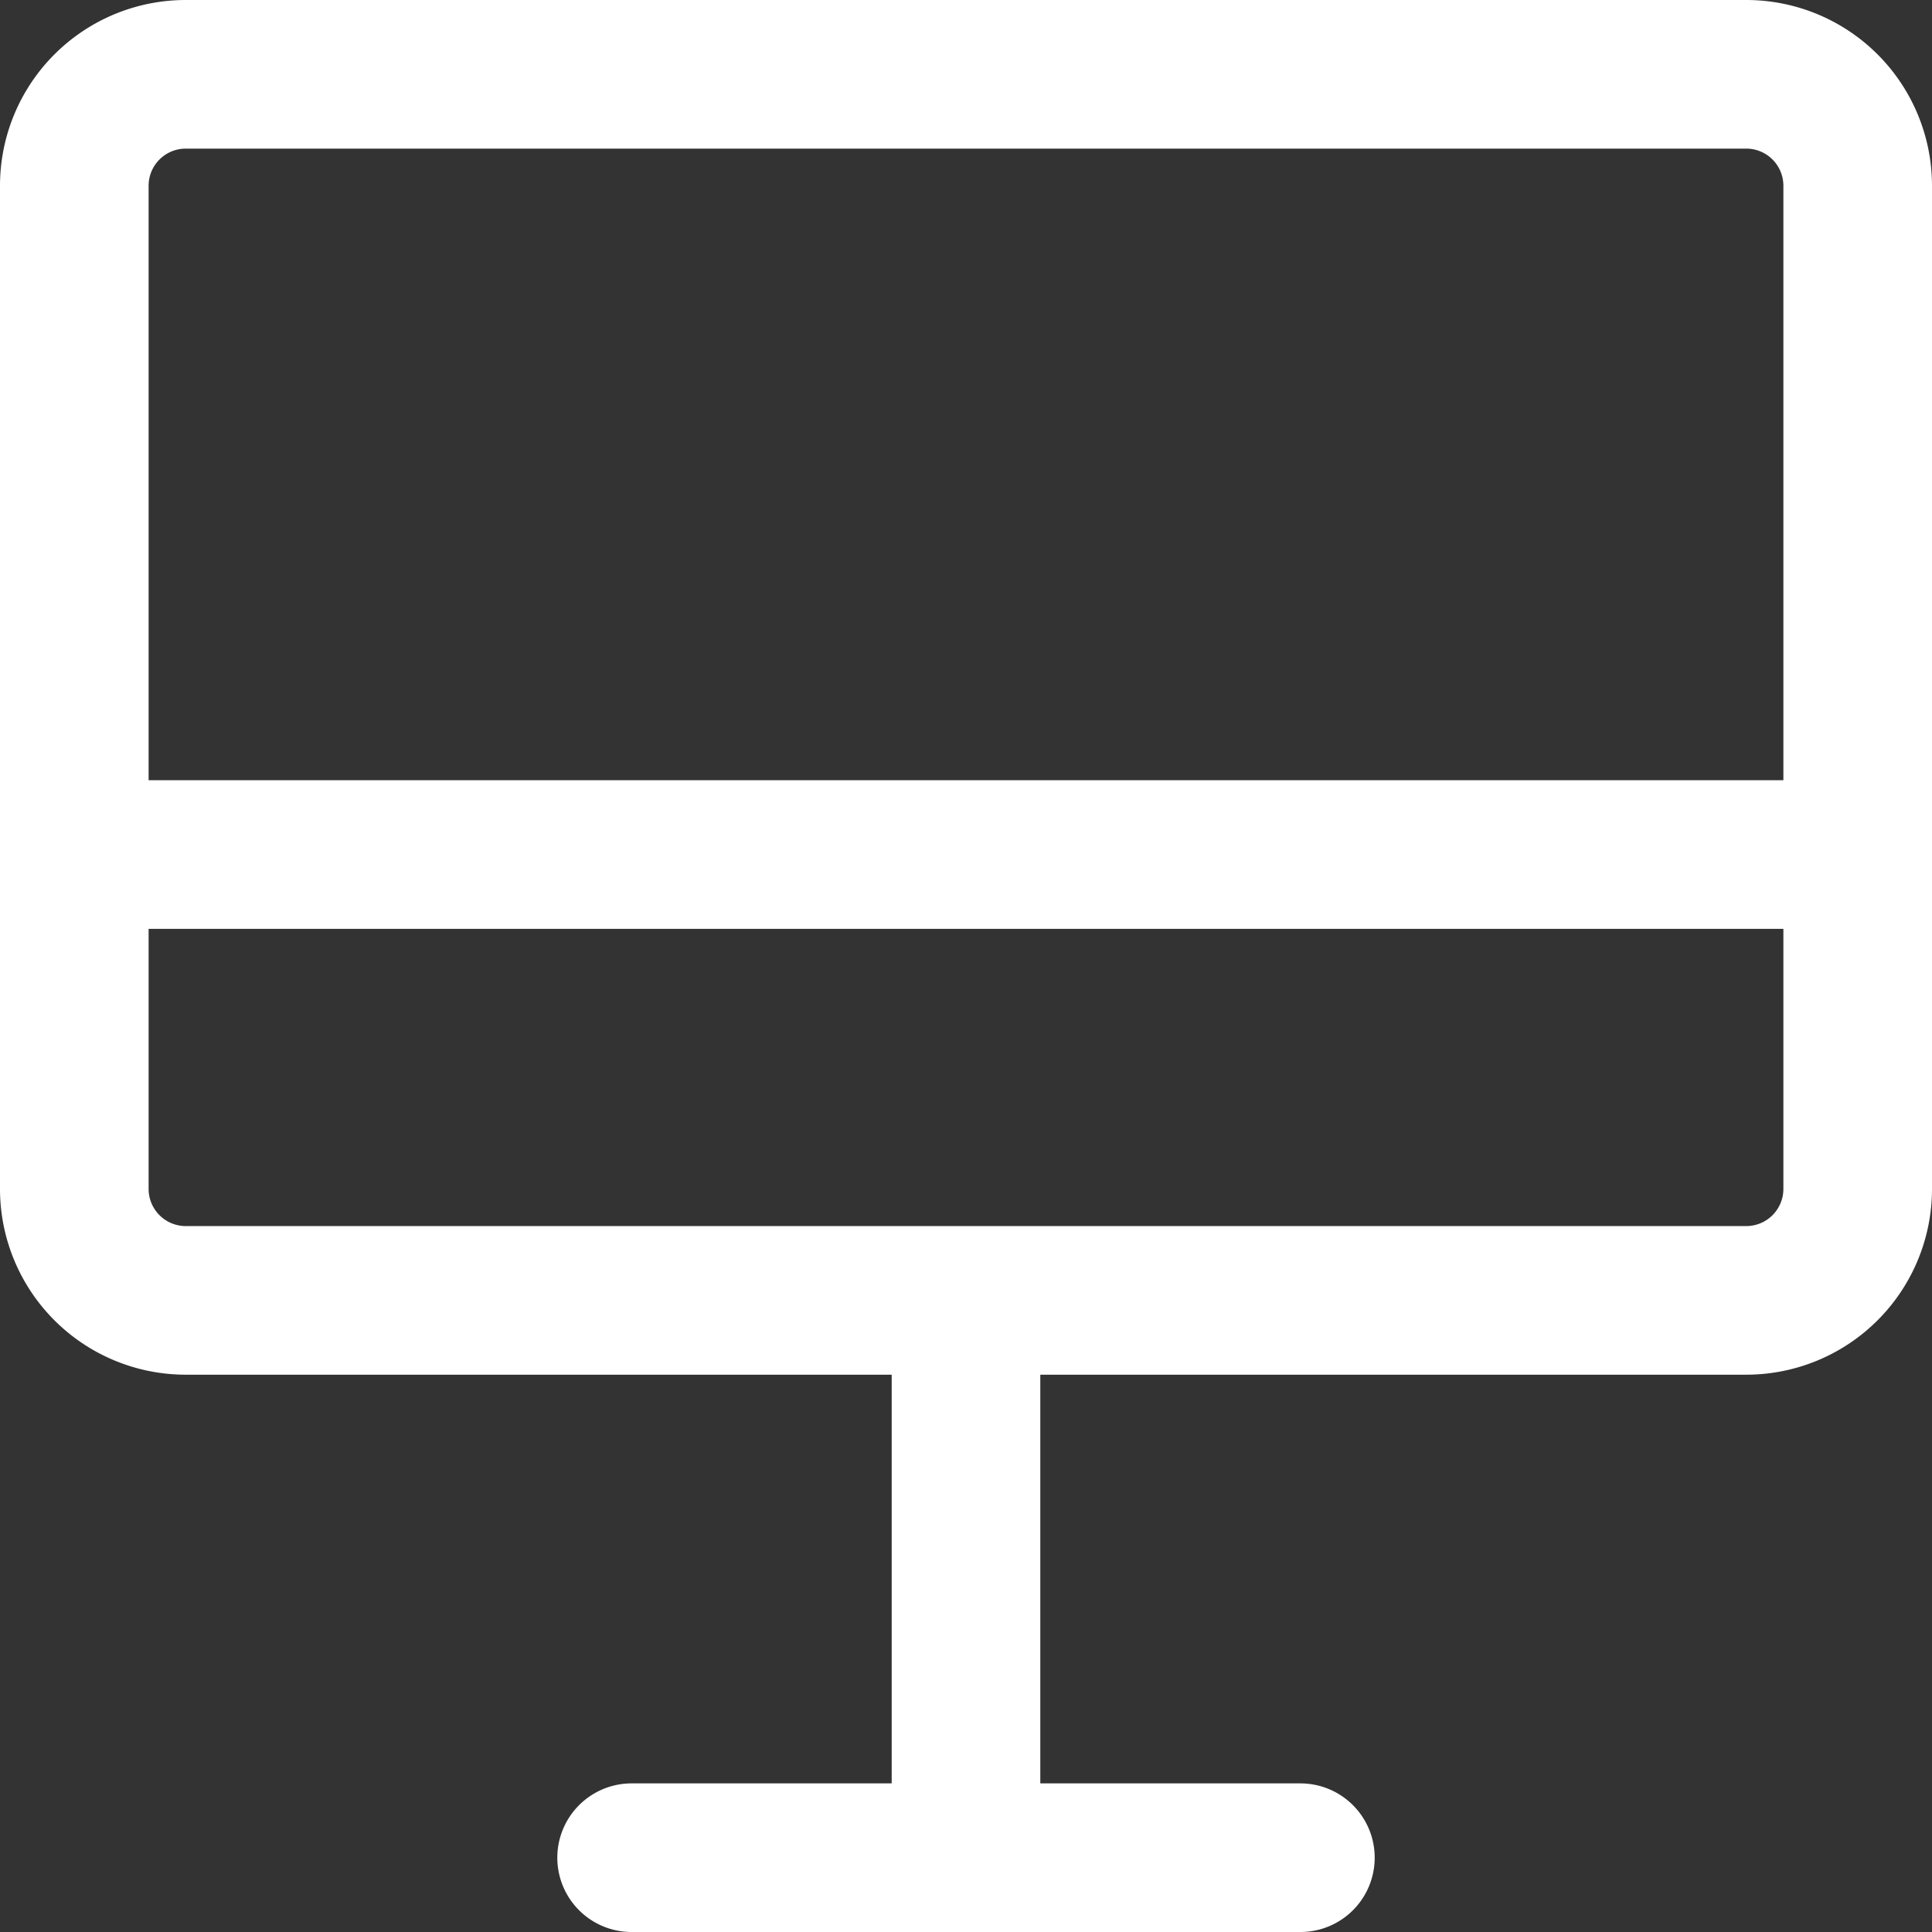
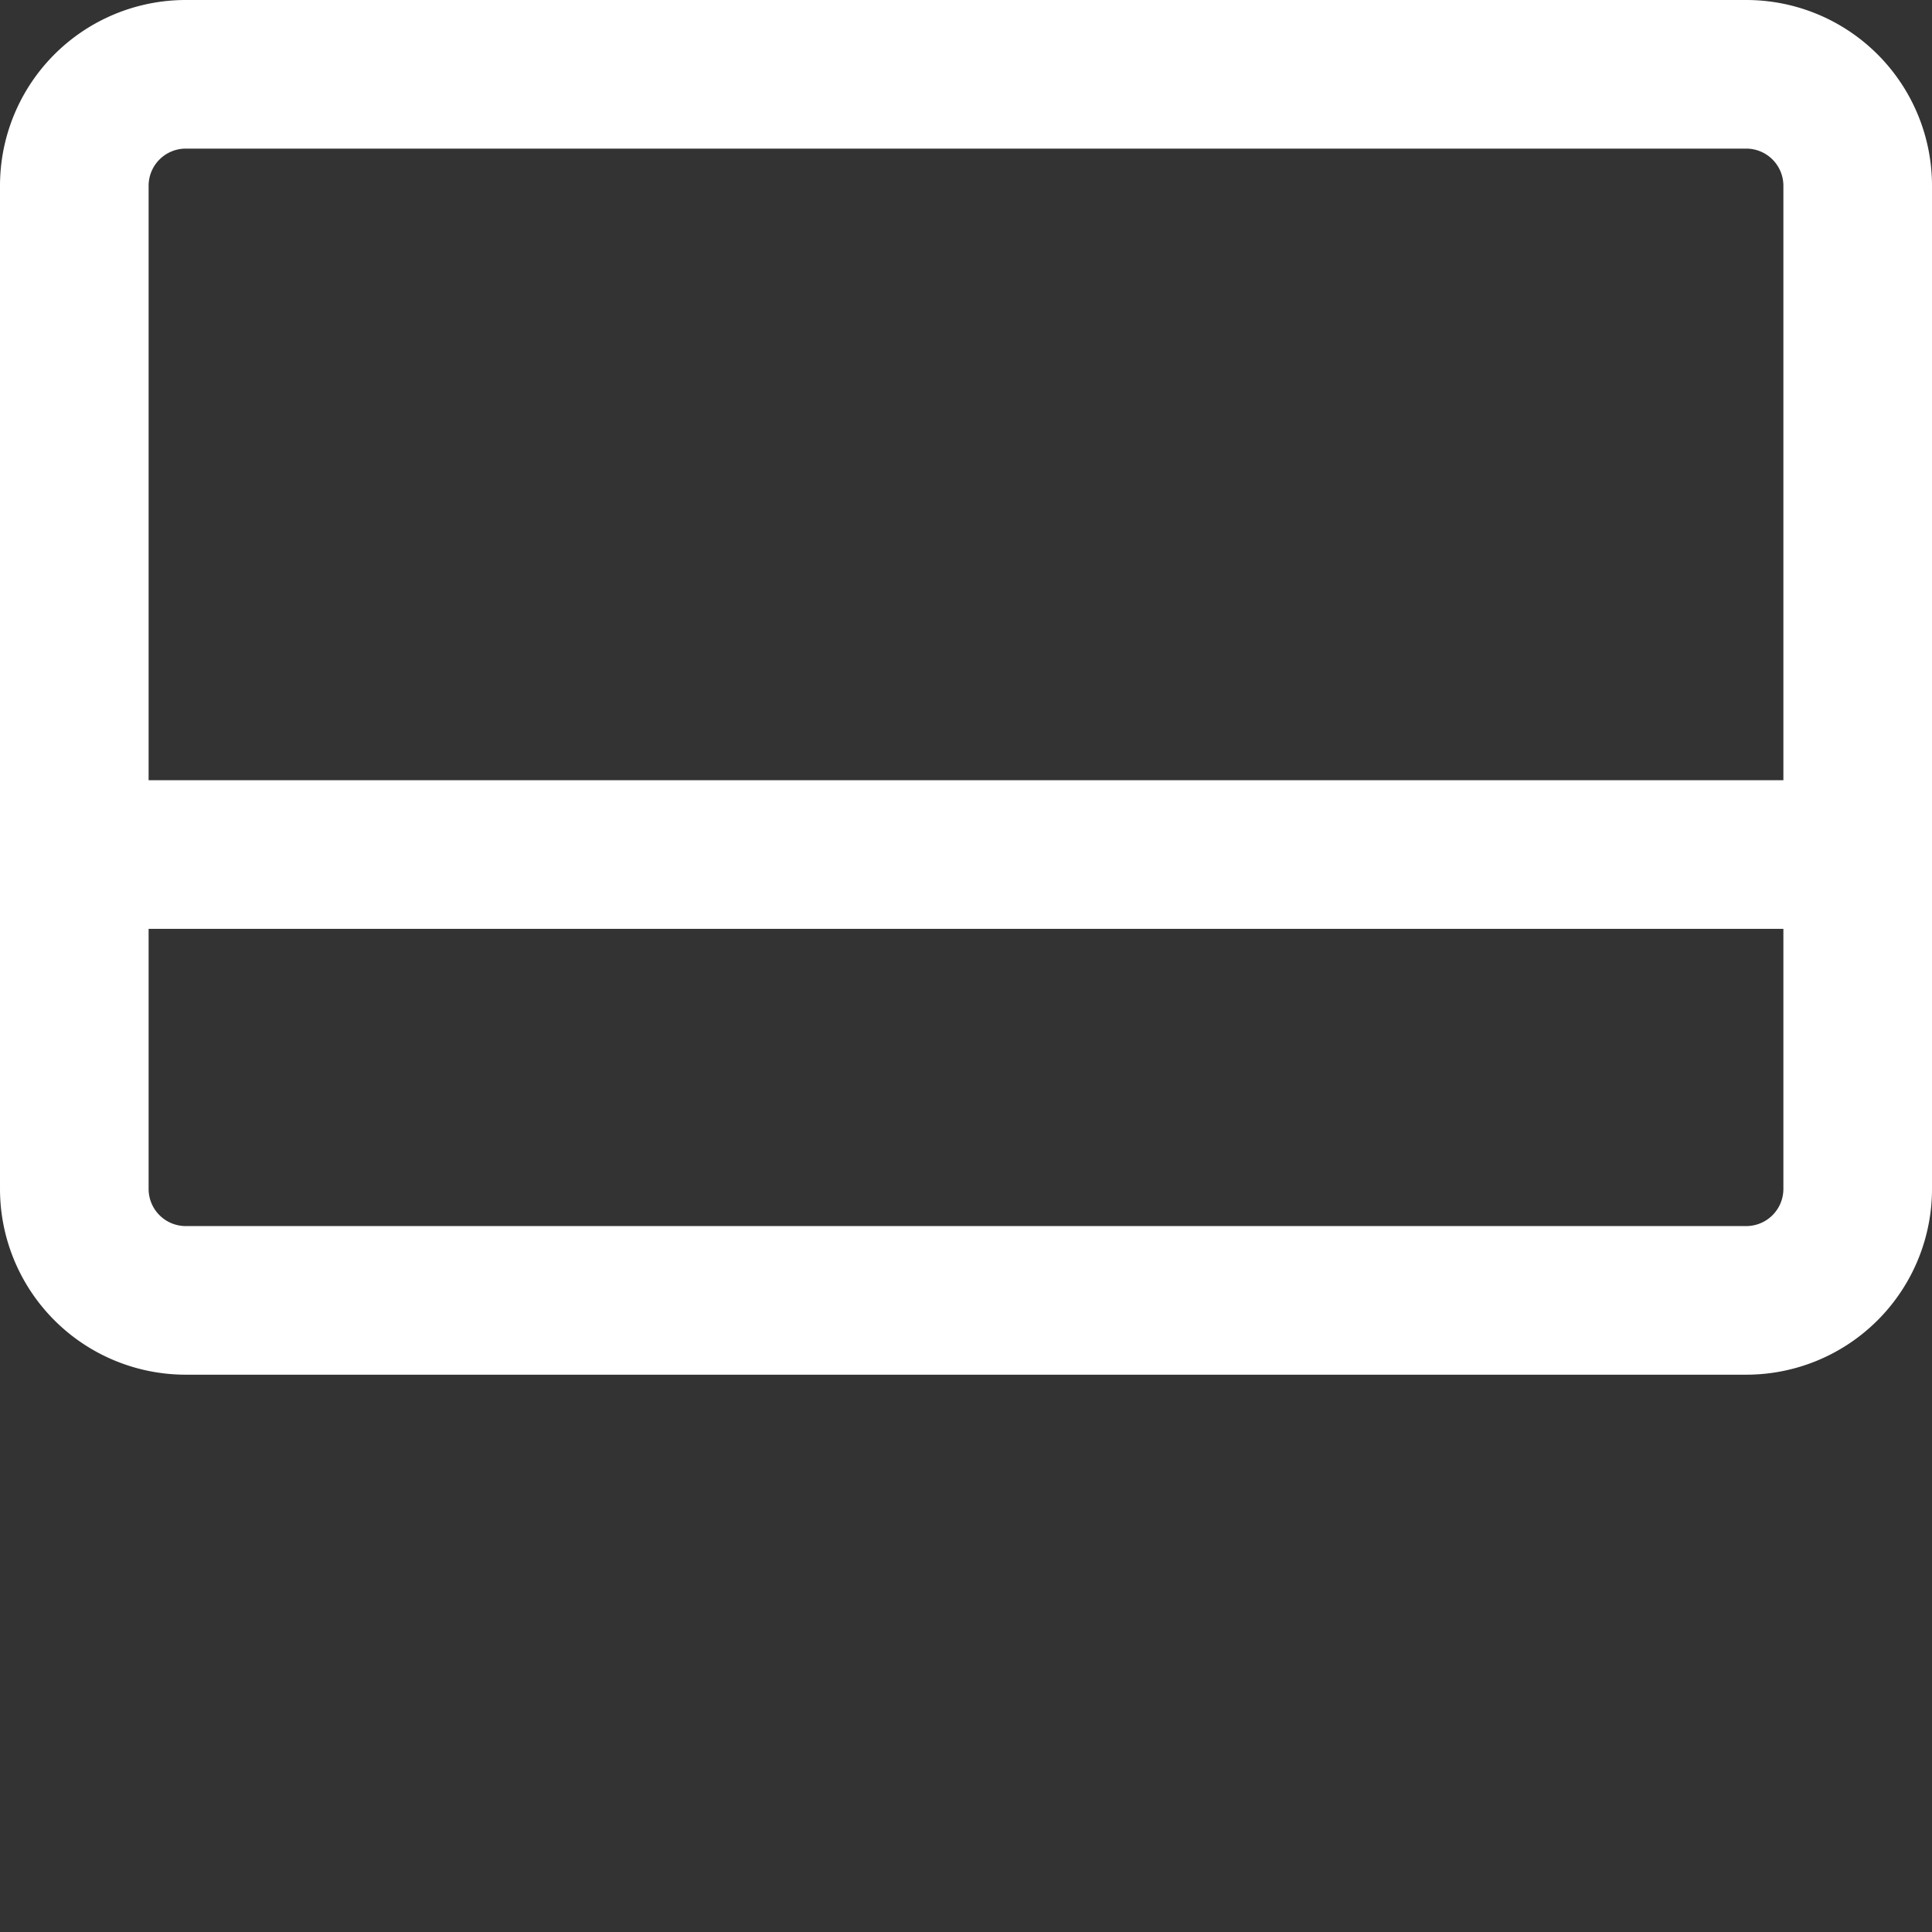
<svg xmlns="http://www.w3.org/2000/svg" width="26" height="26" fill="none">
  <rect width="100%" height="100%" fill="#333333" stroke="none" />
-   <path d="M13 17.5V25m-4.5 0h9M1 11.5h24m-22.5 6h21A1.5 1.5 0 0025 16V2.5A1.5 1.5 0 0023.5 1h-21A1.5 1.5 0 001 2.5V16a1.5 1.5 0 001.5 1.5z" stroke="#fff" stroke-width="2" stroke-linecap="round" stroke-linejoin="round" />
+   <path d="M13 17.5m-4.5 0h9M1 11.5h24m-22.5 6h21A1.5 1.5 0 0025 16V2.5A1.5 1.5 0 0023.5 1h-21A1.5 1.5 0 001 2.5V16a1.5 1.5 0 001.5 1.5z" stroke="#fff" stroke-width="2" stroke-linecap="round" stroke-linejoin="round" />
</svg>